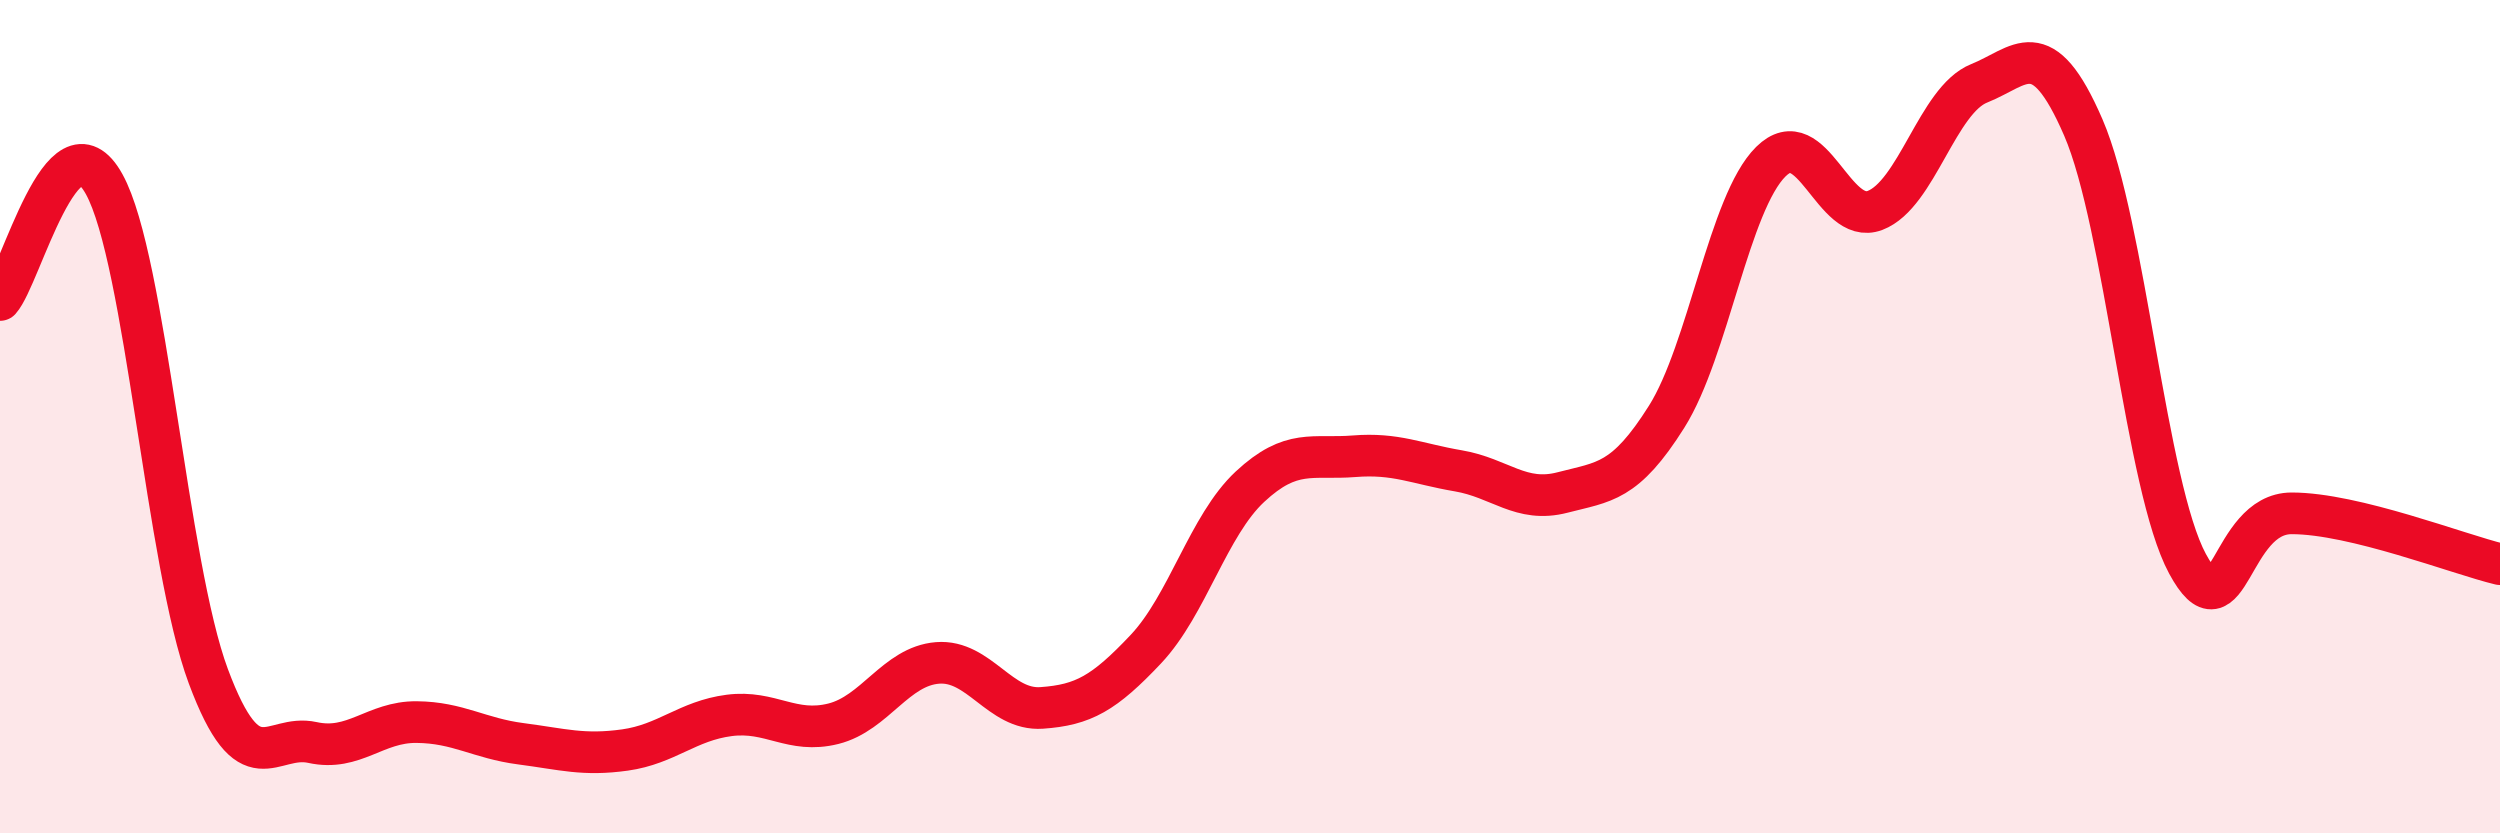
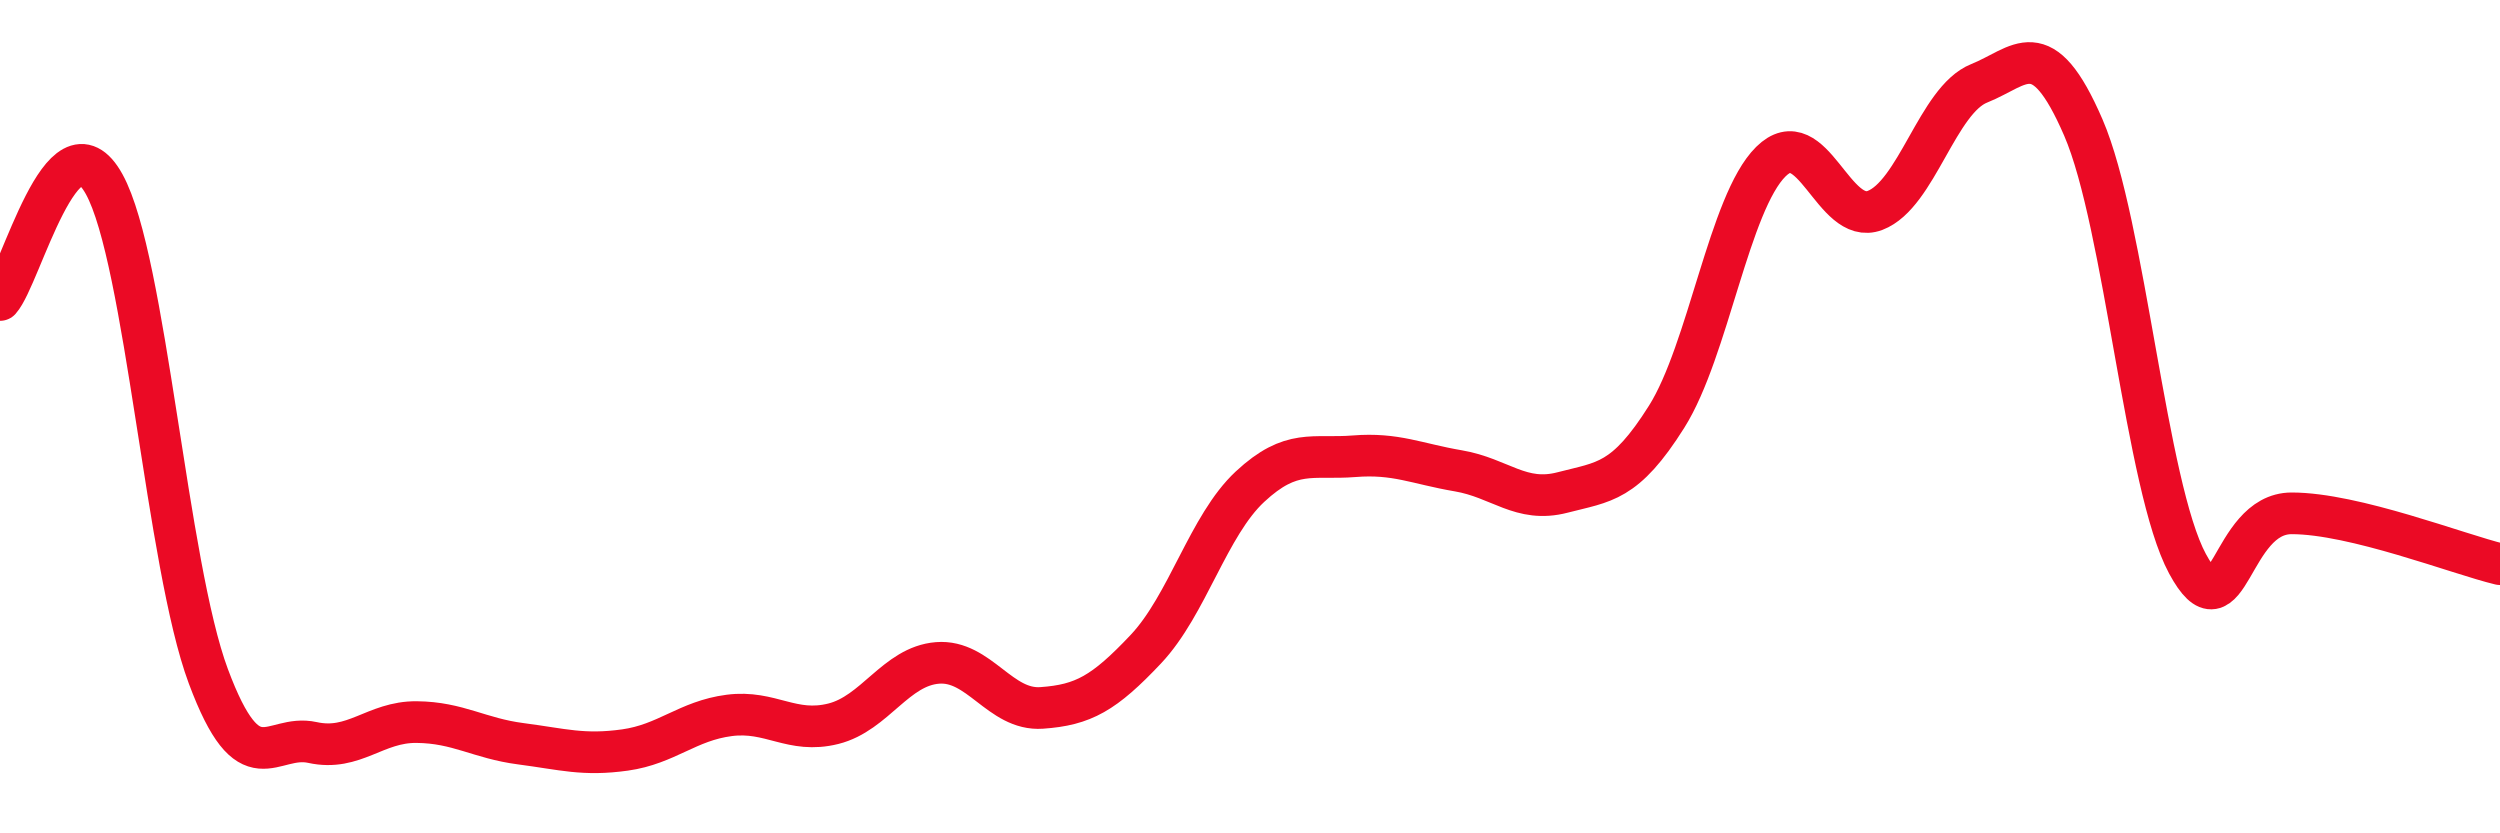
<svg xmlns="http://www.w3.org/2000/svg" width="60" height="20" viewBox="0 0 60 20">
-   <path d="M 0,7.2 C 0.5,6.64 1.5,2.61 2.5,4.42 C 3.5,6.23 4,13.55 5,16.23 C 6,18.91 6.5,17.6 7.5,17.82 C 8.5,18.04 9,17.32 10,17.33 C 11,17.34 11.5,17.72 12.5,17.85 C 13.5,17.98 14,18.14 15,18 C 16,17.86 16.5,17.3 17.5,17.17 C 18.5,17.04 19,17.62 20,17.37 C 21,17.12 21.5,15.99 22.5,15.91 C 23.5,15.83 24,17.06 25,16.99 C 26,16.92 26.5,16.64 27.5,15.58 C 28.5,14.52 29,12.61 30,11.68 C 31,10.75 31.5,11.03 32.5,10.95 C 33.5,10.87 34,11.13 35,11.3 C 36,11.47 36.5,12.08 37.5,11.82 C 38.5,11.56 39,11.59 40,10 C 41,8.41 41.5,4.87 42.5,3.88 C 43.5,2.89 44,5.43 45,5.05 C 46,4.67 46.5,2.4 47.5,2 C 48.5,1.6 49,0.75 50,3.06 C 51,5.37 51.5,11.68 52.5,13.53 C 53.5,15.38 53.5,12.32 55,12.32 C 56.5,12.32 59,13.3 60,13.54L60 20L0 20Z" fill="#EB0A25" opacity="0.1" stroke-linecap="round" stroke-linejoin="round" />
  <path d="M 0,7.2 C 0.5,6.64 1.5,2.61 2.5,4.42 C 3.5,6.23 4,13.55 5,16.23 C 6,18.91 6.5,17.6 7.5,17.82 C 8.5,18.04 9,17.32 10,17.33 C 11,17.34 11.5,17.72 12.5,17.85 C 13.5,17.98 14,18.14 15,18 C 16,17.86 16.5,17.3 17.5,17.17 C 18.5,17.04 19,17.62 20,17.37 C 21,17.12 21.5,15.99 22.5,15.91 C 23.5,15.83 24,17.06 25,16.99 C 26,16.92 26.5,16.64 27.5,15.58 C 28.5,14.52 29,12.61 30,11.68 C 31,10.75 31.5,11.03 32.5,10.95 C 33.5,10.87 34,11.13 35,11.3 C 36,11.47 36.5,12.08 37.5,11.82 C 38.5,11.56 39,11.59 40,10 C 41,8.41 41.5,4.87 42.5,3.88 C 43.5,2.89 44,5.43 45,5.05 C 46,4.67 46.5,2.4 47.5,2 C 48.5,1.6 49,0.75 50,3.06 C 51,5.37 51.5,11.68 52.5,13.53 C 53.5,15.38 53.5,12.32 55,12.32 C 56.5,12.32 59,13.3 60,13.54" stroke="#EB0A25" stroke-width="1" fill="none" stroke-linecap="round" stroke-linejoin="round" />
</svg>